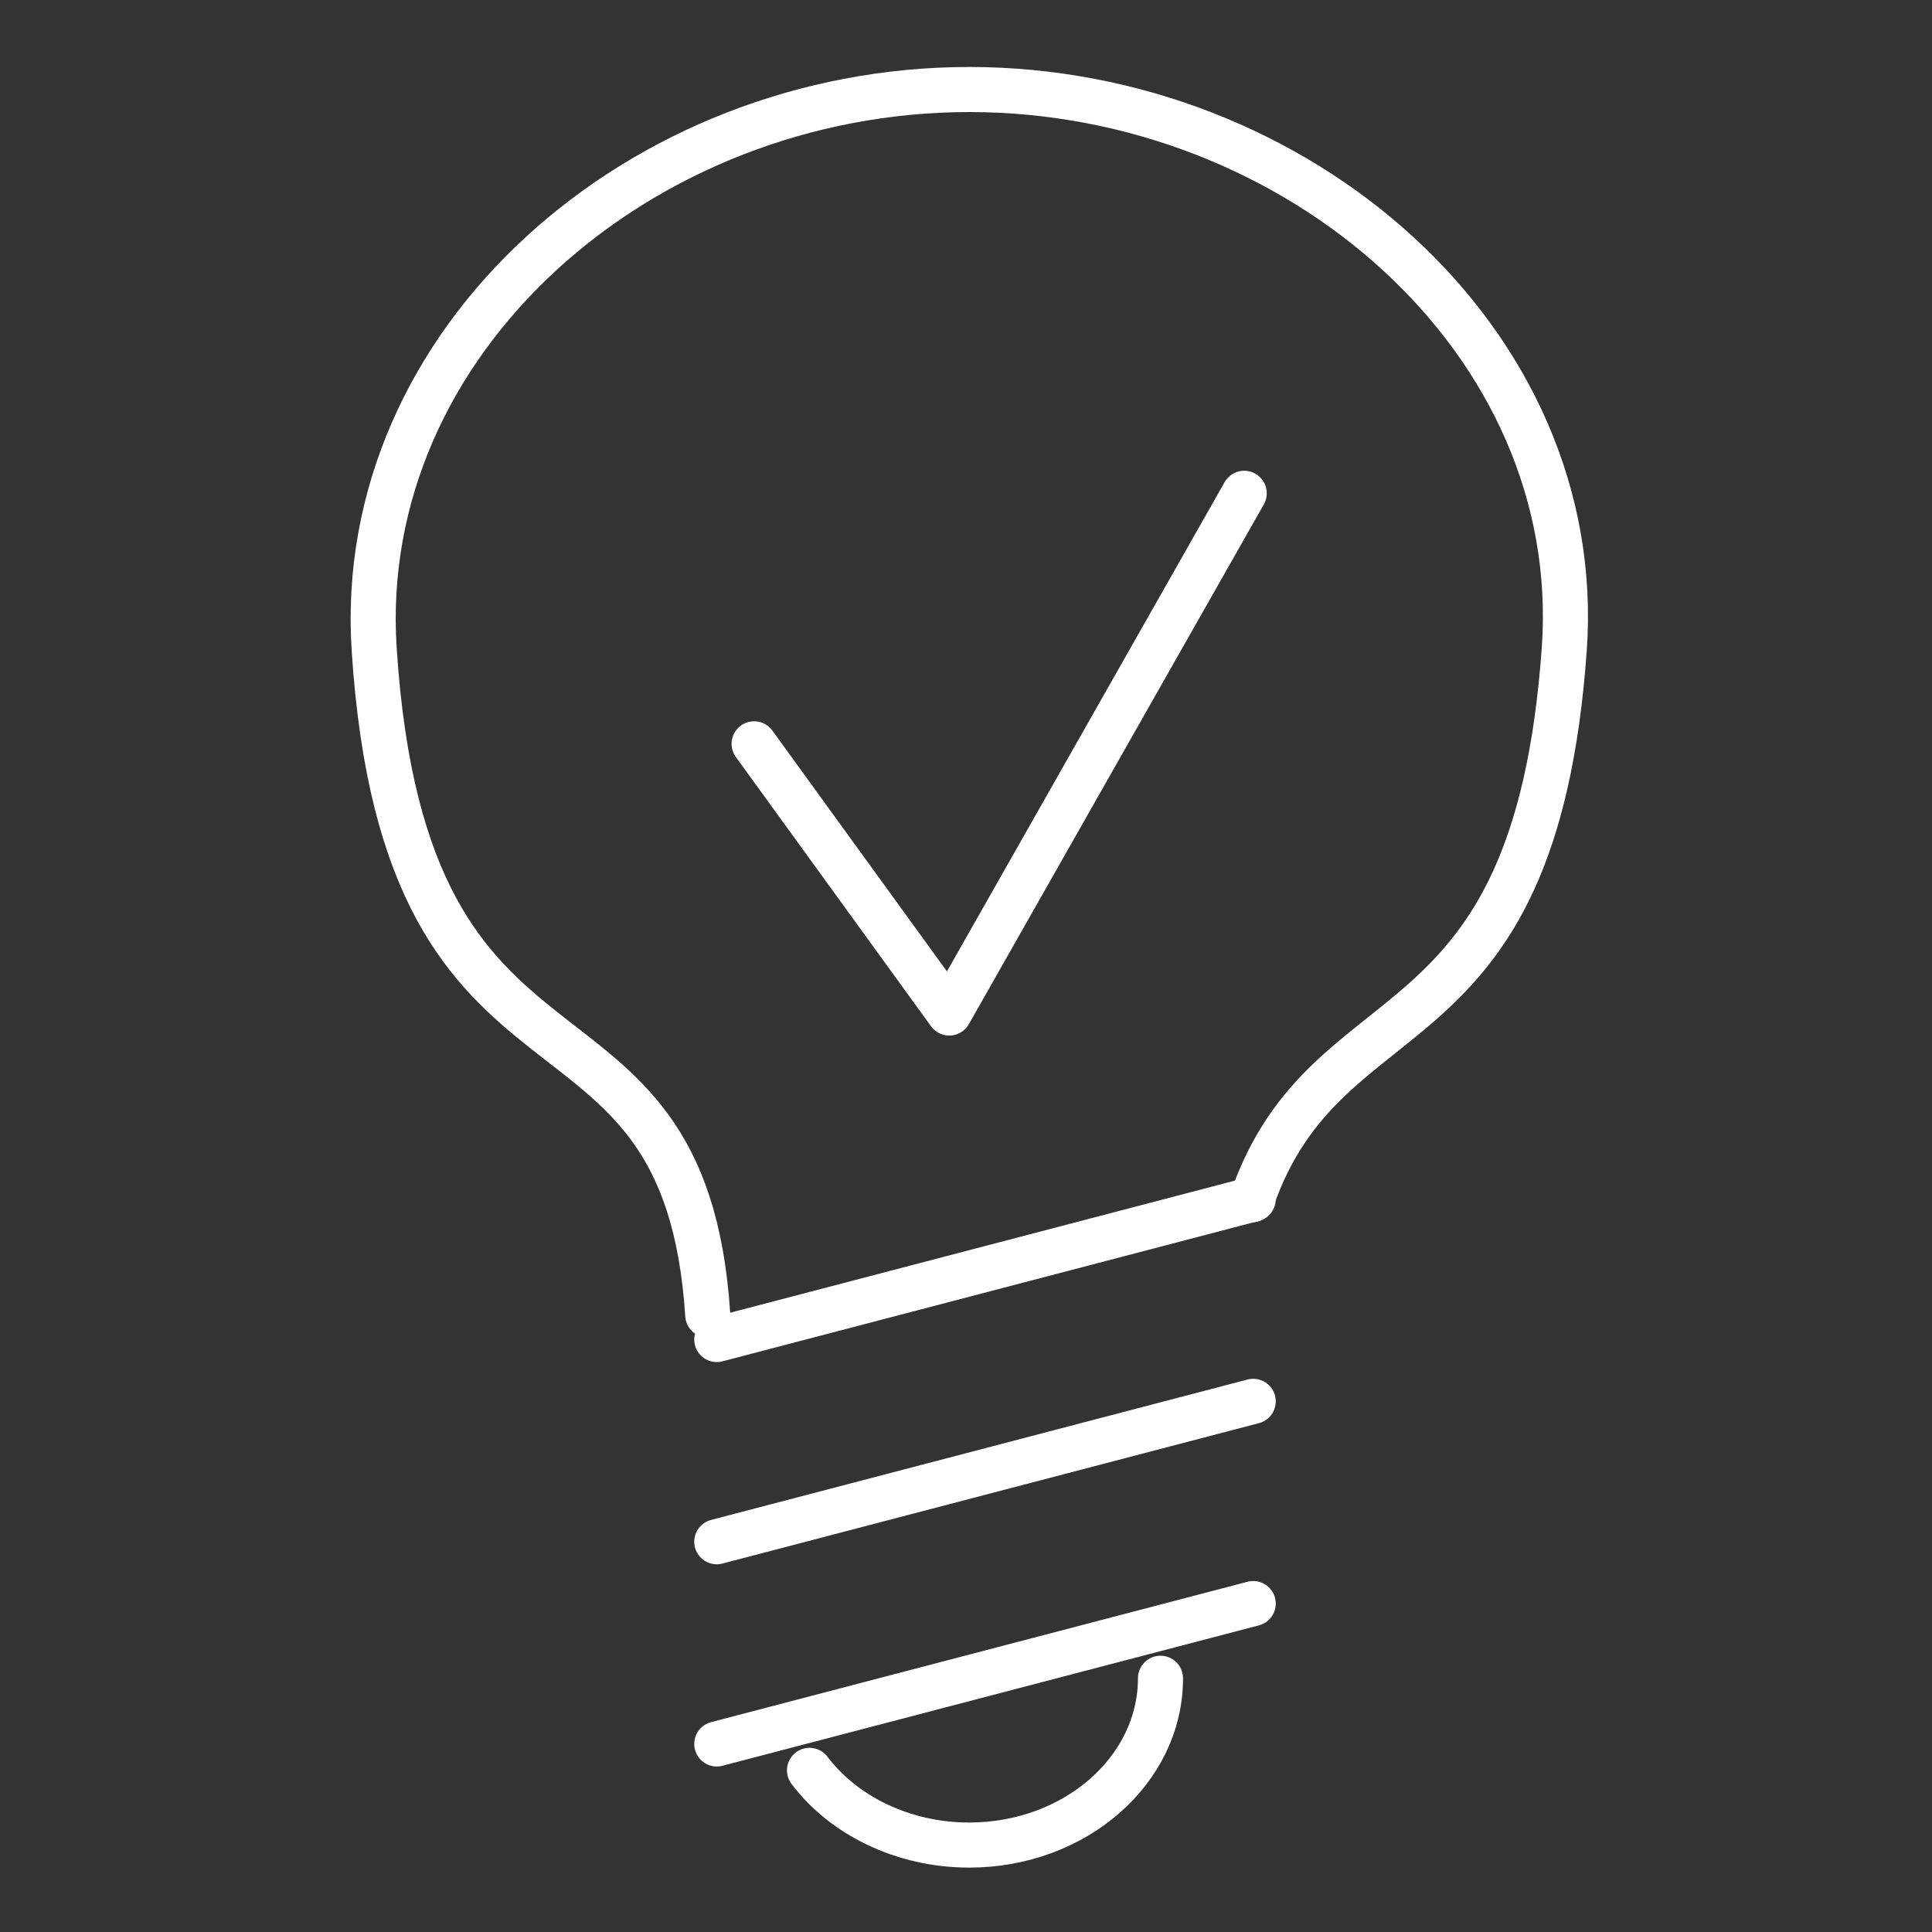
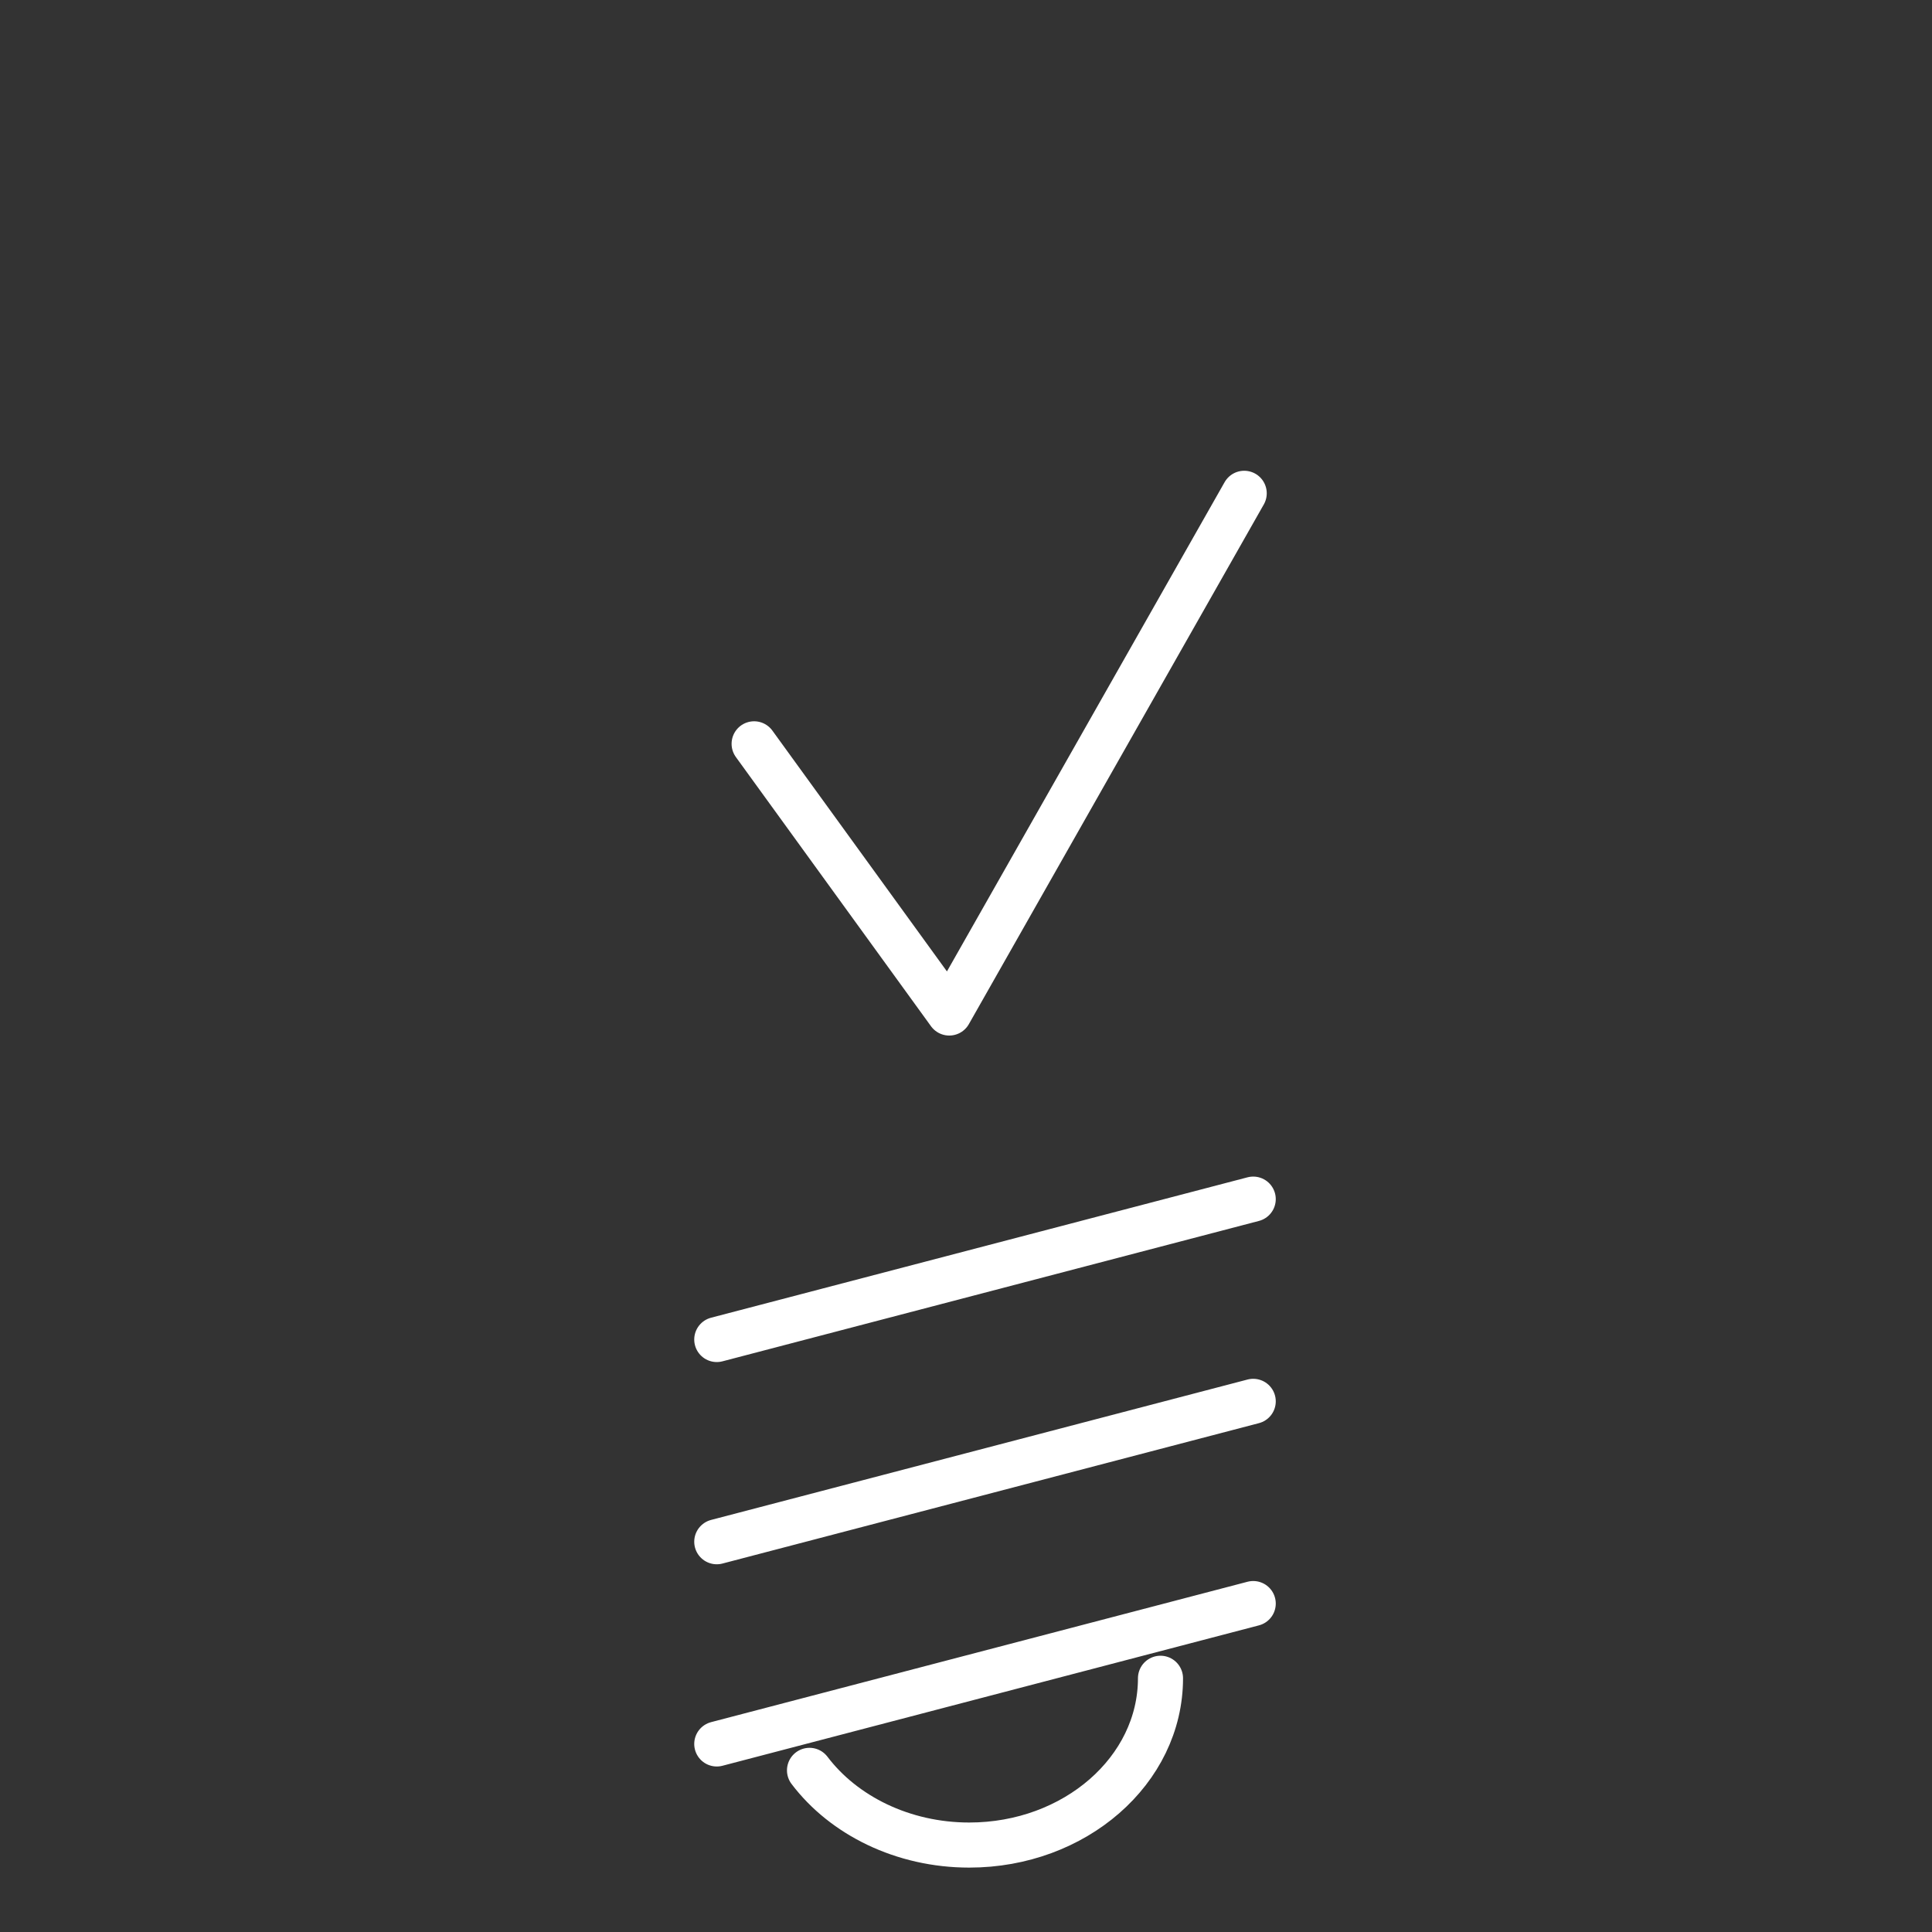
<svg xmlns="http://www.w3.org/2000/svg" version="1.1" x="0px" y="0px" viewBox="0 0 300 300" style="enable-background:new 0 0 300 300;" xml:space="preserve">
  <rect x="0" y="0" width="300" height="300" fill="#333333" stroke="none" />
  <style type="text/css">
	.st0{display:none;}
	.st1{display:inline;}
	.st2{fill:none;stroke:#FFFFFF;stroke-width:4;stroke-linecap:round;stroke-linejoin:round;stroke-miterlimit:10;}
	.st3{fill:none;stroke:#FFFFFF;stroke-width:7;stroke-linecap:round;stroke-linejoin:round;stroke-miterlimit:22.926;}
	
		.st4{display:inline;fill:none;stroke:#FFFFFF;stroke-width:6;stroke-linecap:round;stroke-linejoin:round;stroke-miterlimit:22.926;}
</style>
  <g id="Ebene_1" class="st0">
    <g class="st1">
-       <polyline class="st2" points="62.2,140.5 62.2,77.6 262.8,77.6 262.8,140.5   " />
      <rect x="19.9" y="140.5" class="st2" width="257.8" height="14.7" />
      <line class="st2" x1="269.4" y1="170.1" x2="269.4" y2="155.2" />
      <polyline class="st2" points="35.2,155.2 35.2,222.9 269.4,222.9 269.4,212.9   " />
      <rect x="47.4" y="176" class="st2" width="101.5" height="26.8" />
      <rect x="81.6" y="97.7" class="st2" width="62.9" height="25.5" />
      <rect x="175.7" y="97.7" class="st2" width="62.9" height="25.5" />
      <rect x="227.7" y="170.1" class="st2" width="53.3" height="42.8" />
      <polyline class="st2" points="209.9,212.9 209.9,170 197.1,170 184.3,170 184.3,212.9   " />
      <line class="st2" x1="202.8" y1="192.4" x2="199.3" y2="192.4" />
      <line class="st2" x1="162.5" y1="155.2" x2="162.5" y2="222.9" />
      <polyline class="st2" points="174.3,222.9 182.8,212.9 211.7,212.9 220.3,222.9   " />
      <line class="st2" x1="25" y1="140.5" x2="25" y2="111.7" />
-       <line class="st2" x1="25" y1="121.2" x2="62.2" y2="121.2" />
    </g>
  </g>
  <g id="Ebene_2" class="st0">
    <g class="st1">
      <line class="st2" x1="16" y1="225.2" x2="16" y2="138.4" />
      <line class="st2" x1="184.1" y1="138.4" x2="207.7" y2="138.4" />
      <line class="st2" x1="104" y1="144.3" x2="146.6" y2="104" />
      <line class="st2" x1="189.2" y1="144.3" x2="146.6" y2="104" />
      <line class="st2" x1="107.9" y1="138.4" x2="107.9" y2="225.2" />
      <polyline class="st2" points="207.7,138.4 153.4,75.2 57.1,75.2 2.9,138.4 107.9,138.4   " />
      <line class="st2" x1="184.1" y1="138.4" x2="184.1" y2="225.2" />
      <line class="st2" x1="184.1" y1="225.2" x2="16" y2="225.2" />
      <polyline class="st2" points="287.7,160.1 287.7,225.2 177.4,225.2   " />
      <line class="st2" x1="298" y1="159.6" x2="184.1" y2="159.6" />
      <polyline class="st2" points="298,159.6 260.5,115.8 188.3,115.8   " />
      <polyline class="st2" points="199.8,225.2 199.8,175.1 272.8,175.1 272.8,225.2   " />
      <rect x="123.9" y="212.4" class="st2" width="46.3" height="12.8" />
      <rect x="127.6" y="145.6" class="st2" width="38.9" height="66.8" />
      <line class="st2" x1="157.3" y1="175.9" x2="157.3" y2="183.3" />
      <rect x="37" y="149.7" class="st2" width="48.2" height="50.3" />
      <line class="st2" x1="61.4" y1="149.7" x2="61.1" y2="200" />
      <line class="st2" x1="199.8" y1="191.8" x2="219.4" y2="191.8" />
      <line class="st2" x1="199.8" y1="207.8" x2="219.4" y2="207.8" />
    </g>
  </g>
  <g id="Ebene_3">
-     <path class="st3" d="M109.9,204.2c-3.6-55.8-46.9-27.6-51.8-103.4c-3.1-47.9,41.4-86.9,92.4-86.9s95.8,39,92.4,86.9   c-4.6,64.7-36.7,51.6-48.5,85.5" />
    <path class="st3" d="M111.3,270.8l83.3-21.8 M111.3,239.4l83.3-21.8 M111.3,208l83.3-21.8 M180.2,260.6c0,14.3-13.3,25.9-29.7,25.9   c-10.3,0-19.5-4.6-24.8-11.6" />
    <polyline class="st3" points="117.1,115.5 147.4,157.3 193.2,76.6  " />
  </g>
  <g id="Ebene_4" class="st0">
    <path class="st4" d="M111.7,200.6l8,8c2.9,2.9,2.9,7.7,0,10.6l-60.2,60.2c-2.9,2.9-7.7,2.9-10.6,0l-26.3-26.3   c-2.9-2.9-2.9-7.7,0-10.6l60.2-60.2c2.9-2.9,7.7-2.9,10.6,0l8,8L111.7,200.6L111.7,200.6z M263.2,169.8l15.7,15.7   c2.8,2.8,2.8,7.4,0,10.2l-32.1,32.1c-1.9,2.2-5,3.2-7.9,2.2l-116.2-50.7l-16.1,16.3 M271.9,141.3L152.4,21.7   c-2.6-2.6-6.9-2.6-9.5,0L104,60.6c-2.6,2.6-2.6,6.9,0,9.5l119.5,119.5c2.6,2.6,6.9,2.6,9.5,0l38.9-38.9   C274.6,148.1,274.5,143.9,271.9,141.3L271.9,141.3z" />
    <path class="st4" d="M25.4,47.1H40c3.1,0,5.7,2.2,6.4,5.1v66.9c-0.7,2.9-3.4,5.1-6.4,5.1H25.4V47.1L25.4,47.1z M259.5,22.1   c0,30.5-0.1,41.1-0.1,71.6 M259.4,93.7H285 M181.3,93.7h25.9 M207.2,93.7c0-30.5-0.1-41.1-0.1-71.6 M266.8,116.7   c0,21-0.2,31.8-0.2,52.9c0,3.6-3,6.6-6.6,6.6h-4.1v0H210v0h-3.8c-3.6,0-6.6-3-6.6-6.6c0-20.9,0-31.9,0-52.8l-2.2-0.1   c-3.6,0-6.6-3-6.6-6.6V99.8c0-2.8,3-6.1,5.6-6.1h73.3c2.7,0,5.6,3.4,5.6,6.1v10.3c0,3.6-3,6.6-6.6,6.6H266.8L266.8,116.7z    M50.8,53.9h13c2.4,0,4.5,1.3,5.7,3.3v56.9c-1.1,1.9-3.3,3.3-5.7,3.3h-13 M76,62.3l8,0.2c54.6,0.4,78,25.9,78,80.2v7.8    M116.2,150.4v-7.8c-0.4-23.1-12.1-34.3-32.3-34.5L76,108 M255.8,182.8c-1.1,35-18.5,61.3-40.7,71.9c-2.6,1.2-5.2,2.3-7.9,3.2   c0,0.3,0,0.5,0,0.8v19.2 M160.4,277.9v-19.2c0-0.8,0.1-1.5,0.3-2.3c-1.3-0.5-2.6-1.1-3.9-1.7c-22.9-11-40.7-35.2-40.7-72.1v-4.3   h-2.1c-3.6,0-6.6-3-6.6-6.6v-8c0-3.6,3-6.6,6.6-6.6h2.1V157H162v0.2h2.3c3.6,0,6.6,3,6.6,6.6v8c0,3.6-3,6.6-6.6,6.6H162v4.3   c0,16.7,6.5,26.9,14.7,30.9c2.8,1.4,6,2.1,9.2,2.1c3.2,0,6.4-0.7,9.2-2c7.7-3.7,13.8-16,14.6-30.7" />
  </g>
</svg>